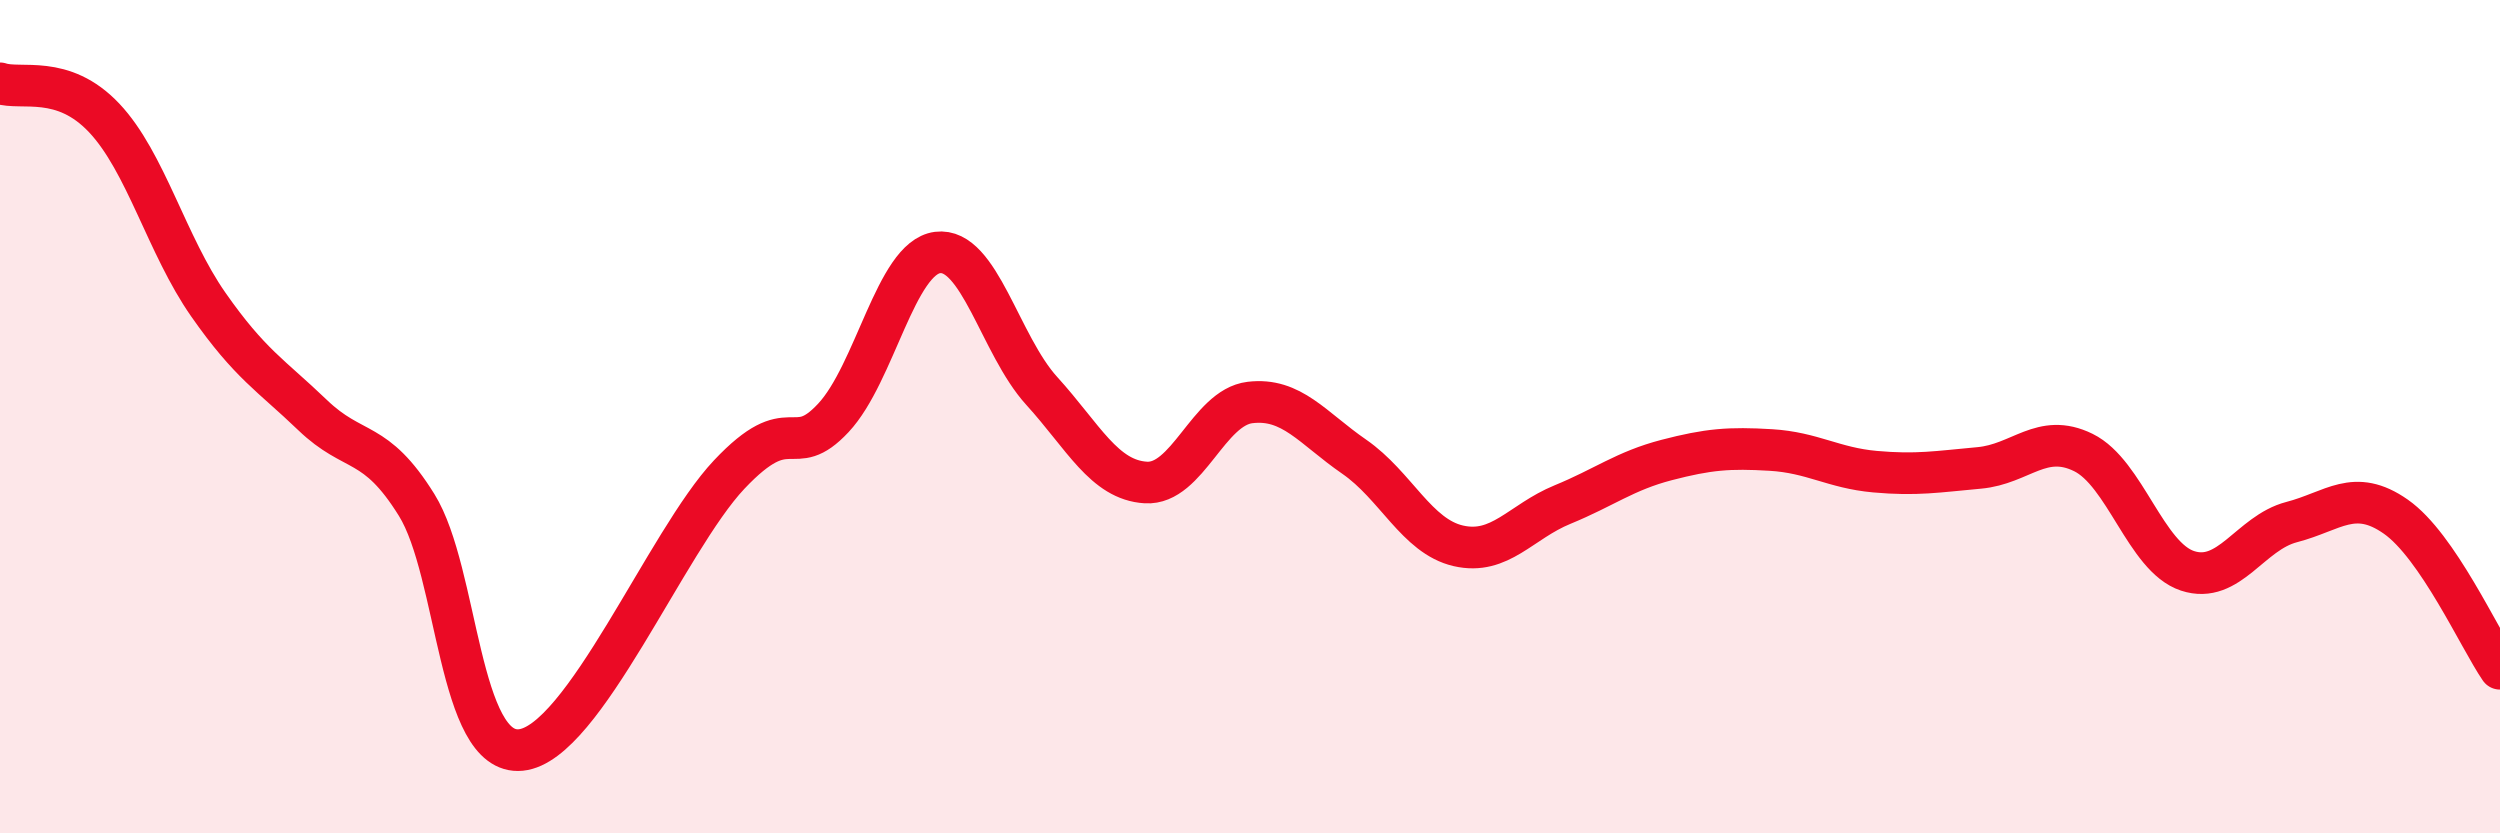
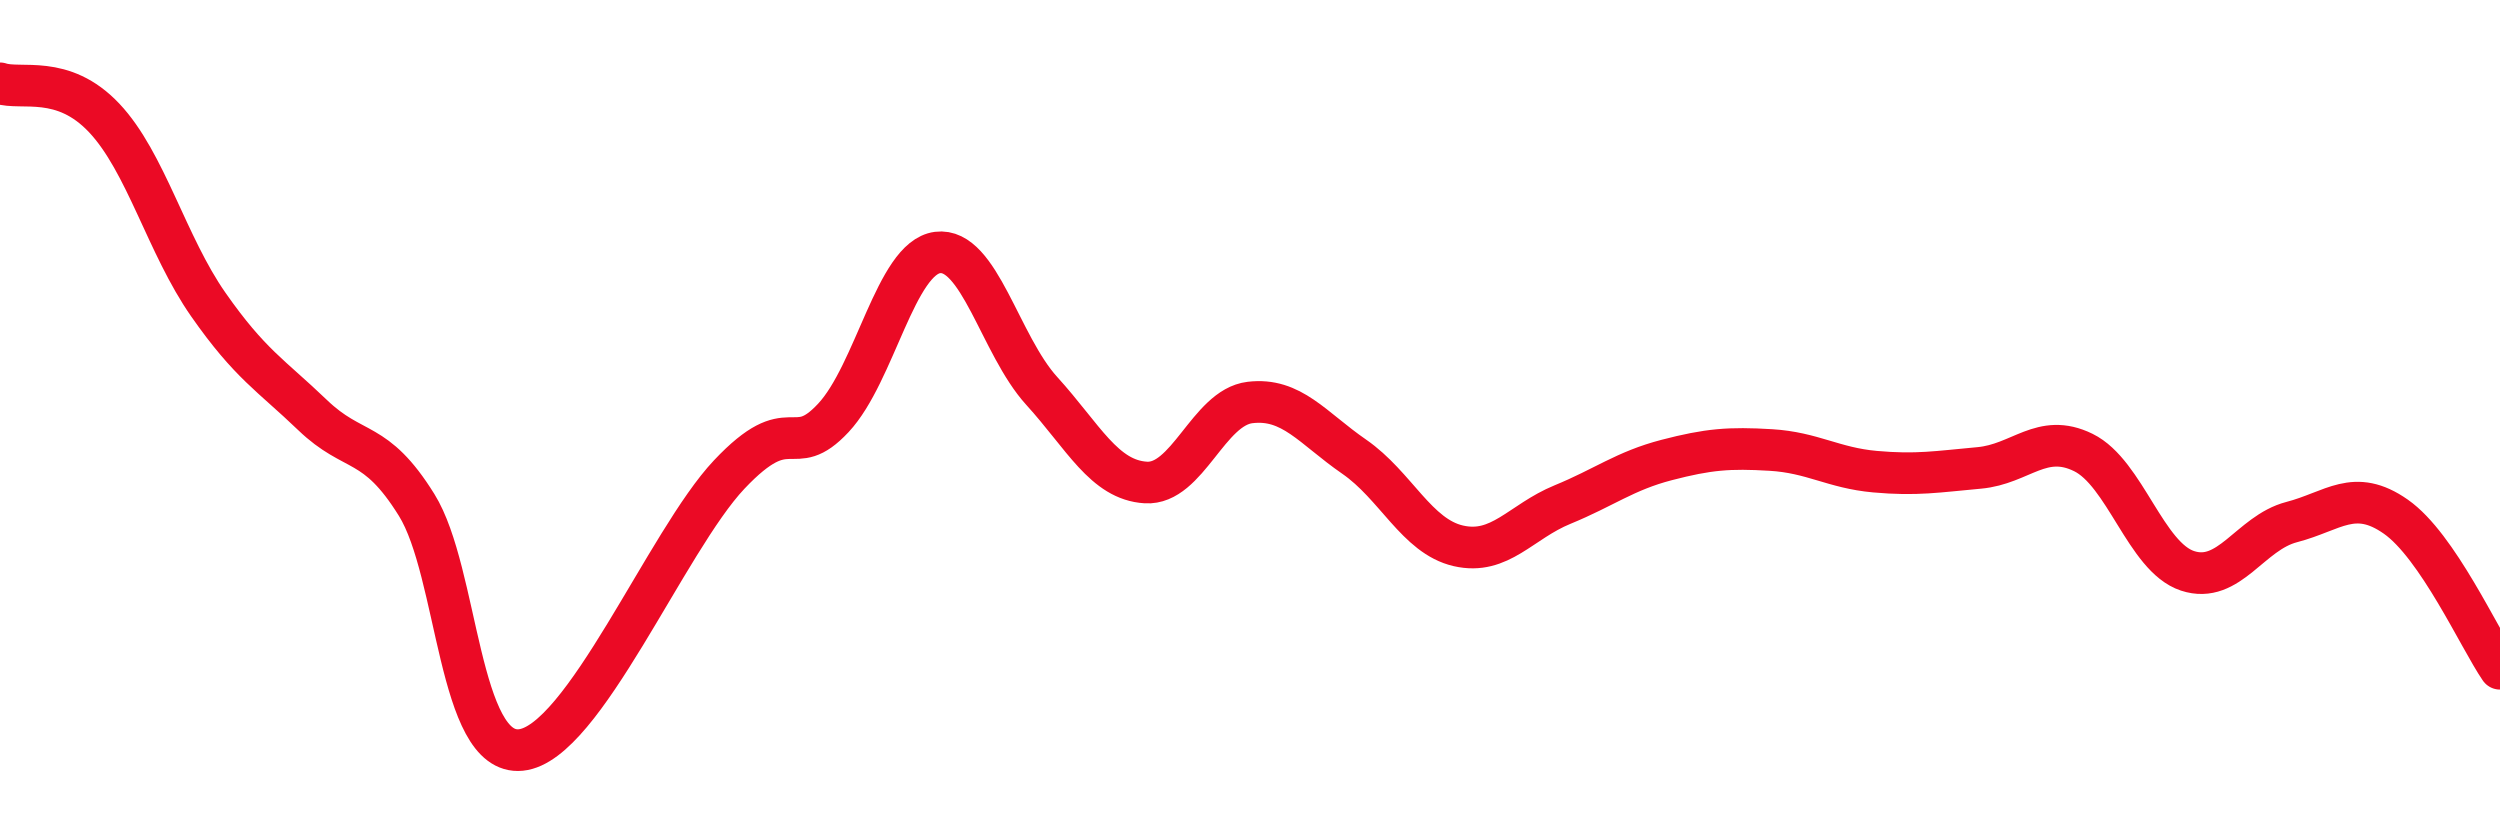
<svg xmlns="http://www.w3.org/2000/svg" width="60" height="20" viewBox="0 0 60 20">
-   <path d="M 0,2 C 0.5,2.17 1.5,1.77 2.5,2.83 C 3.5,3.89 4,5.88 5,7.31 C 6,8.74 6.5,9 7.5,9.96 C 8.5,10.92 9,10.51 10,12.12 C 11,13.73 11,18.15 12.5,18 C 14,17.85 16,12.98 17.5,11.39 C 19,9.8 19,11.1 20,10.03 C 21,8.96 21.5,6.19 22.5,6.06 C 23.5,5.93 24,8.28 25,9.38 C 26,10.48 26.5,11.52 27.5,11.58 C 28.5,11.64 29,9.78 30,9.66 C 31,9.54 31.5,10.27 32.5,10.96 C 33.5,11.65 34,12.87 35,13.1 C 36,13.33 36.5,12.52 37.5,12.11 C 38.5,11.7 39,11.3 40,11.04 C 41,10.78 41.5,10.74 42.5,10.8 C 43.5,10.86 44,11.23 45,11.32 C 46,11.41 46.5,11.32 47.5,11.23 C 48.5,11.14 49,10.37 50,10.86 C 51,11.35 51.5,13.37 52.5,13.7 C 53.5,14.03 54,12.79 55,12.53 C 56,12.27 56.5,11.7 57.5,12.4 C 58.5,13.1 59.5,15.32 60,16.05L60 20L0 20Z" fill="#EB0A25" opacity="0.1" stroke-linecap="round" stroke-linejoin="round" />
  <path d="M 0,2 C 0.5,2.17 1.5,1.77 2.5,2.83 C 3.5,3.89 4,5.88 5,7.31 C 6,8.74 6.5,9 7.5,9.96 C 8.5,10.92 9,10.51 10,12.12 C 11,13.73 11,18.15 12.5,18 C 14,17.85 16,12.98 17.5,11.39 C 19,9.8 19,11.1 20,10.03 C 21,8.96 21.5,6.19 22.5,6.06 C 23.5,5.93 24,8.28 25,9.38 C 26,10.48 26.5,11.52 27.5,11.58 C 28.5,11.64 29,9.78 30,9.66 C 31,9.54 31.5,10.27 32.5,10.96 C 33.5,11.65 34,12.87 35,13.1 C 36,13.33 36.5,12.52 37.5,12.11 C 38.5,11.7 39,11.3 40,11.04 C 41,10.78 41.5,10.74 42.5,10.8 C 43.5,10.86 44,11.23 45,11.32 C 46,11.41 46.5,11.32 47.5,11.23 C 48.5,11.14 49,10.37 50,10.86 C 51,11.35 51.5,13.37 52.5,13.7 C 53.5,14.03 54,12.79 55,12.53 C 56,12.27 56.5,11.7 57.5,12.4 C 58.5,13.1 59.5,15.32 60,16.05" stroke="#EB0A25" stroke-width="1" fill="none" stroke-linecap="round" stroke-linejoin="round" />
</svg>